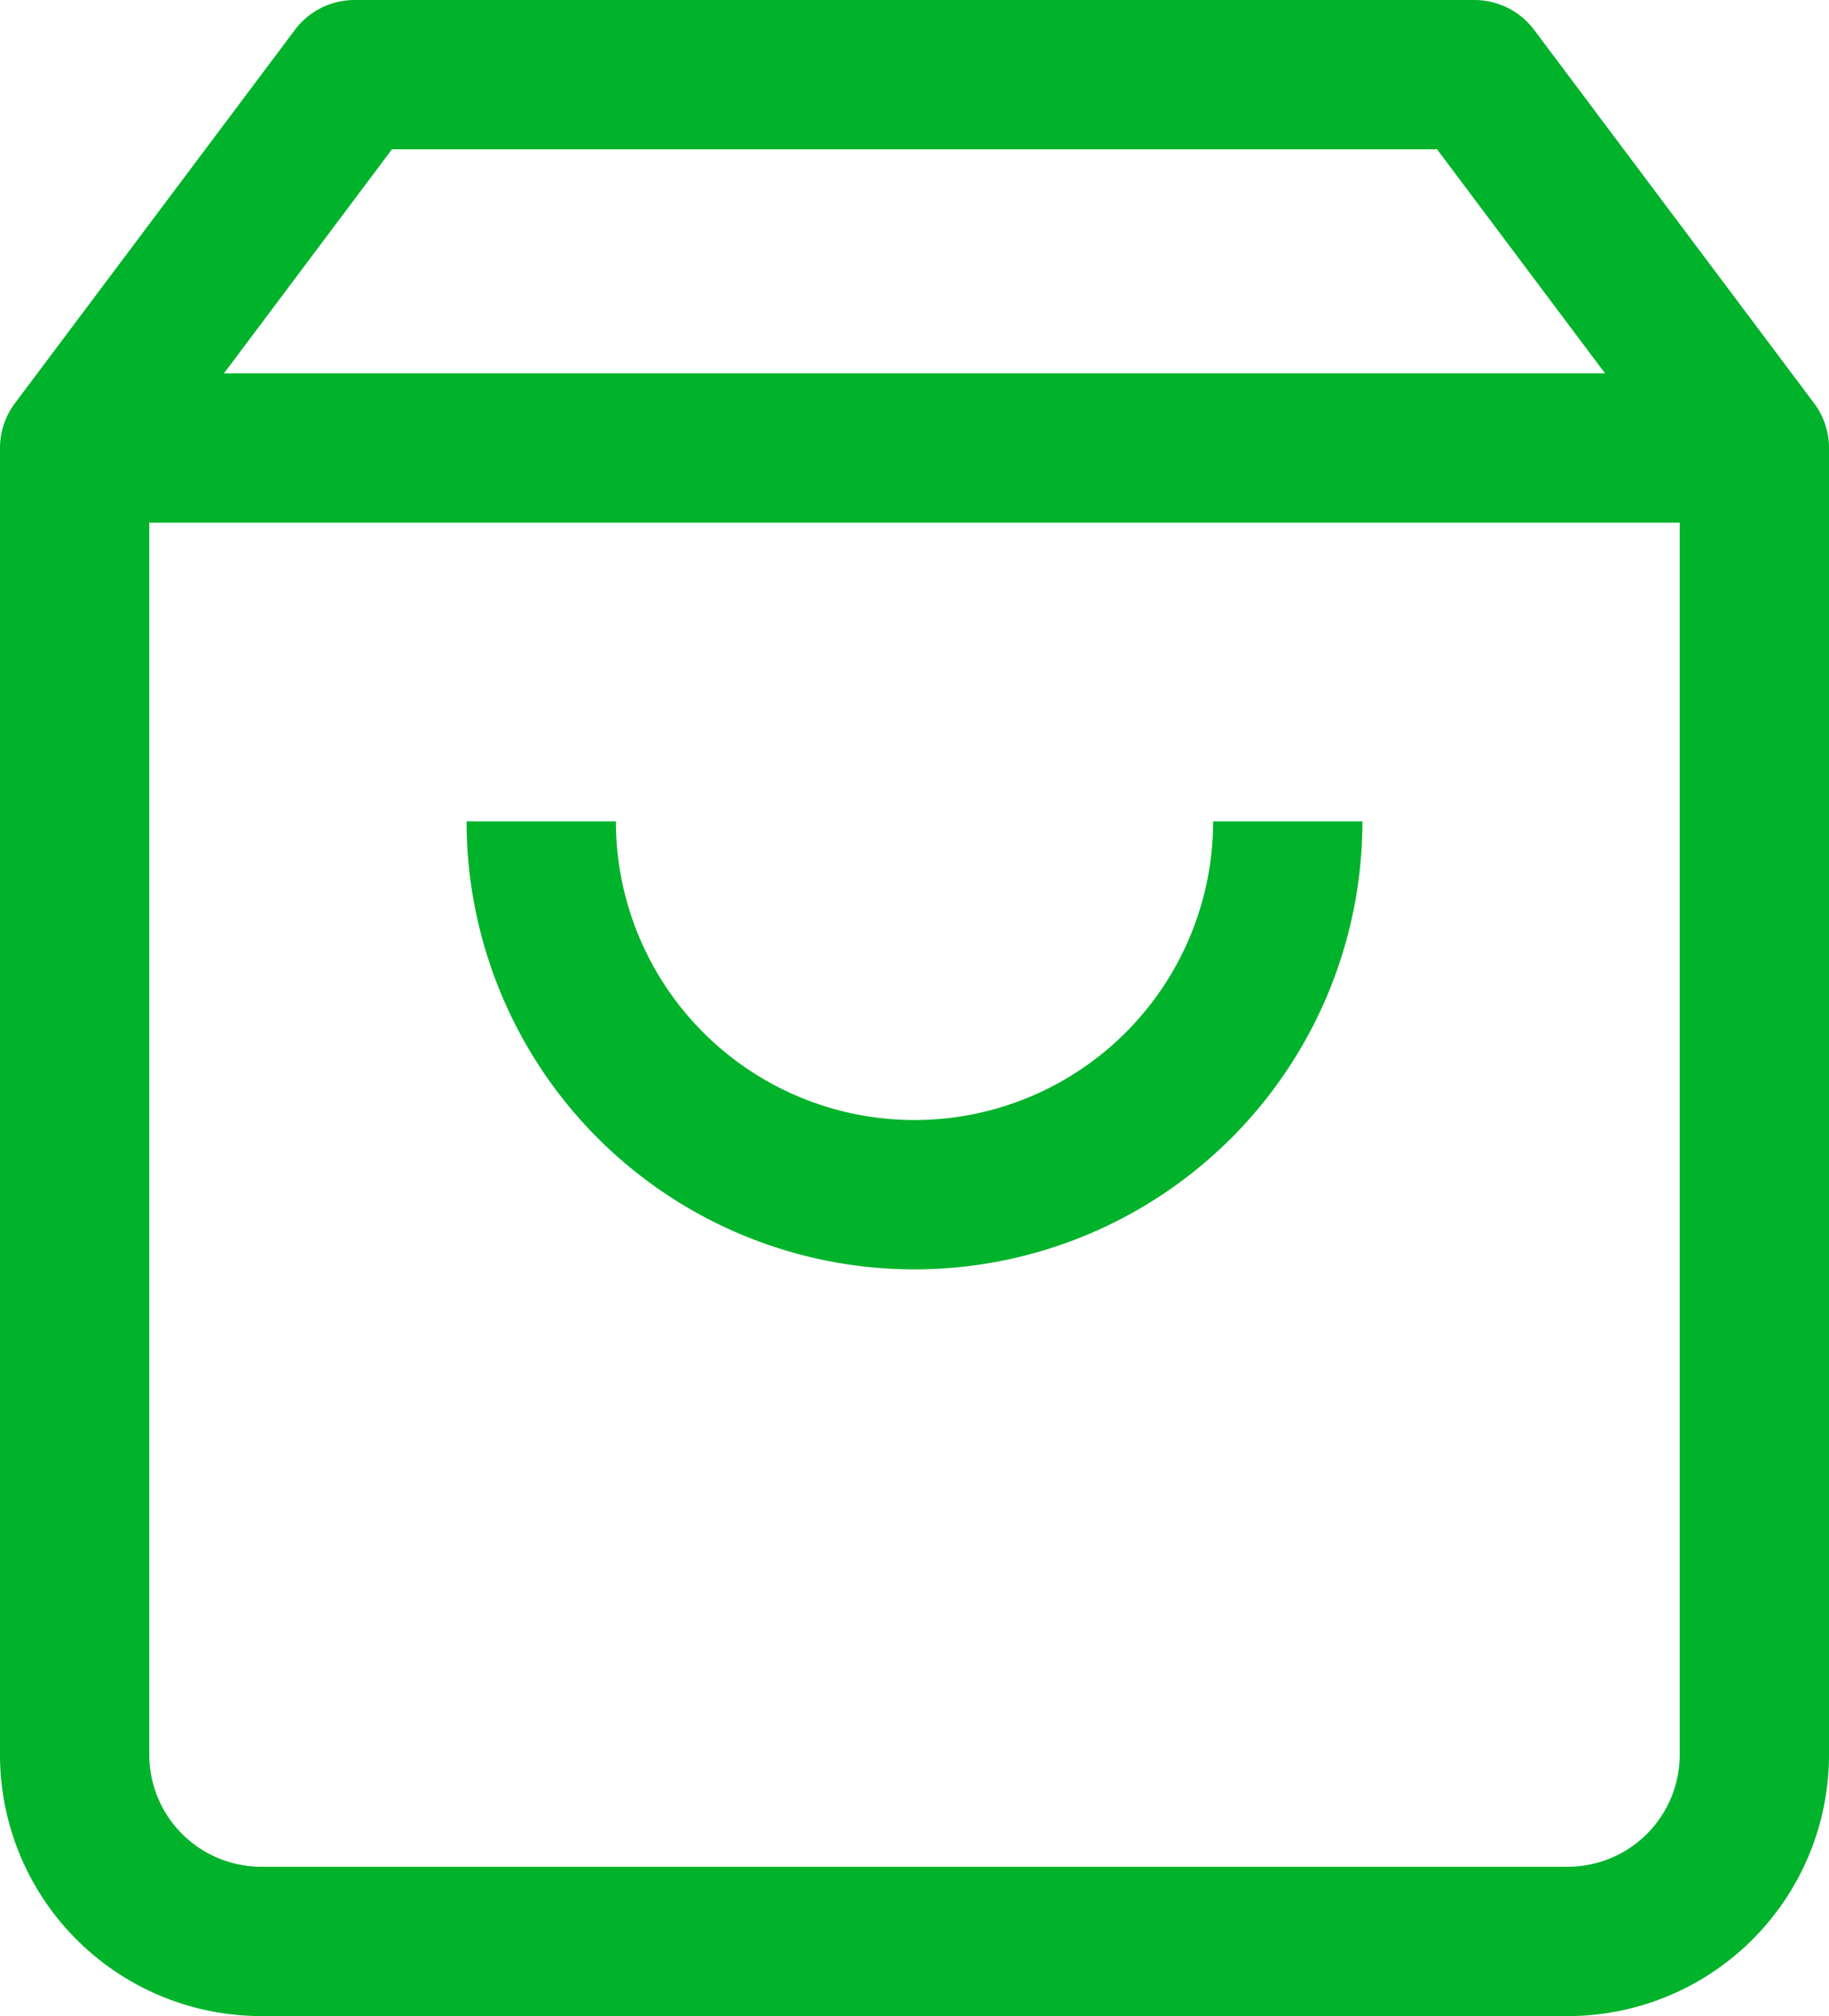
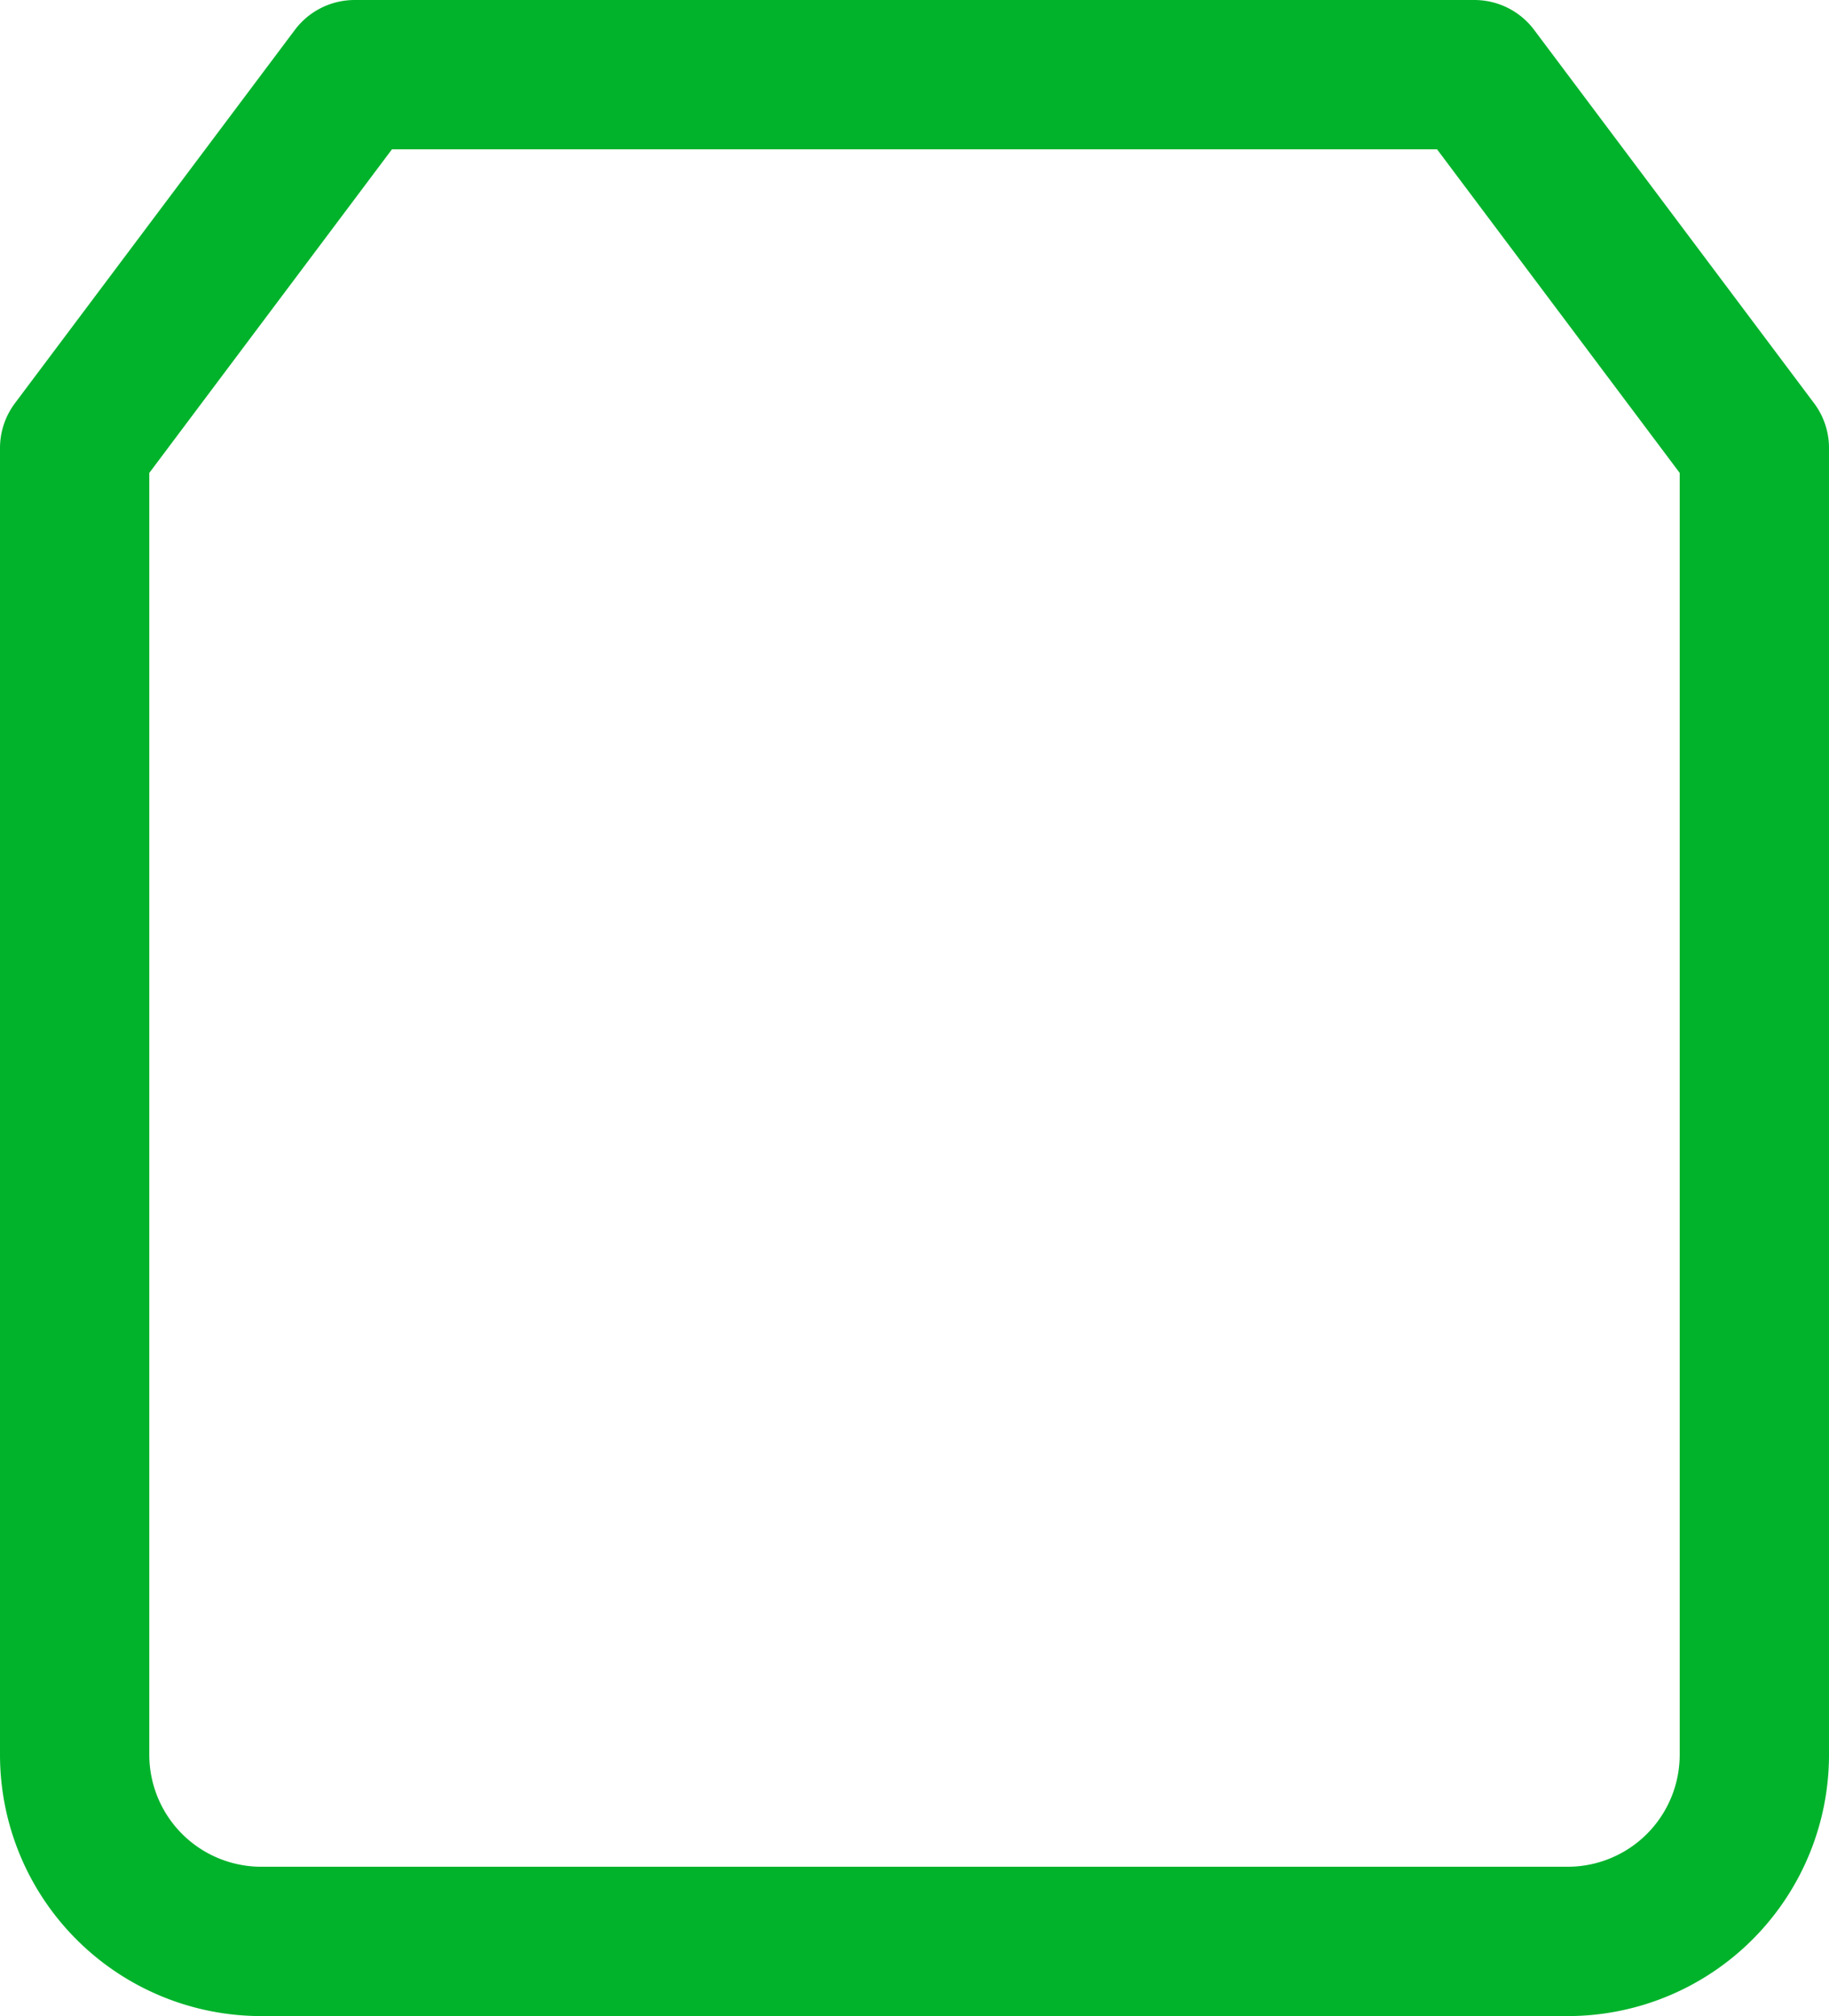
<svg xmlns="http://www.w3.org/2000/svg" width="14.7" height="16.2" viewBox="0 0 14.7 16.2">
  <g id="Icon_feather-shopping-bag" data-name="Icon feather-shopping-bag" transform="translate(0.6 0.6)">
    <path id="Caminho_11" data-name="Caminho 11" d="M6.75,3,4.5,6V16.5A1.5,1.5,0,0,0,6,18H16.5A1.5,1.5,0,0,0,18,16.5V6L15.75,3Z" transform="translate(-4.5 -3)" fill="none" stroke="#00b32b" stroke-linejoin="round" stroke-width="1.2" />
-     <path id="Caminho_12" data-name="Caminho 12" d="M4.5,9H18" transform="translate(-4.5 -6)" fill="none" stroke="#00b32b" stroke-linejoin="round" stroke-width="1.2" />
-     <path id="Caminho_13" data-name="Caminho 13" d="M18,15a3,3,0,0,1-6,0" transform="translate(-8.25 -9)" fill="none" stroke="#00b32b" stroke-linejoin="round" stroke-width="1.2" />
  </g>
</svg>